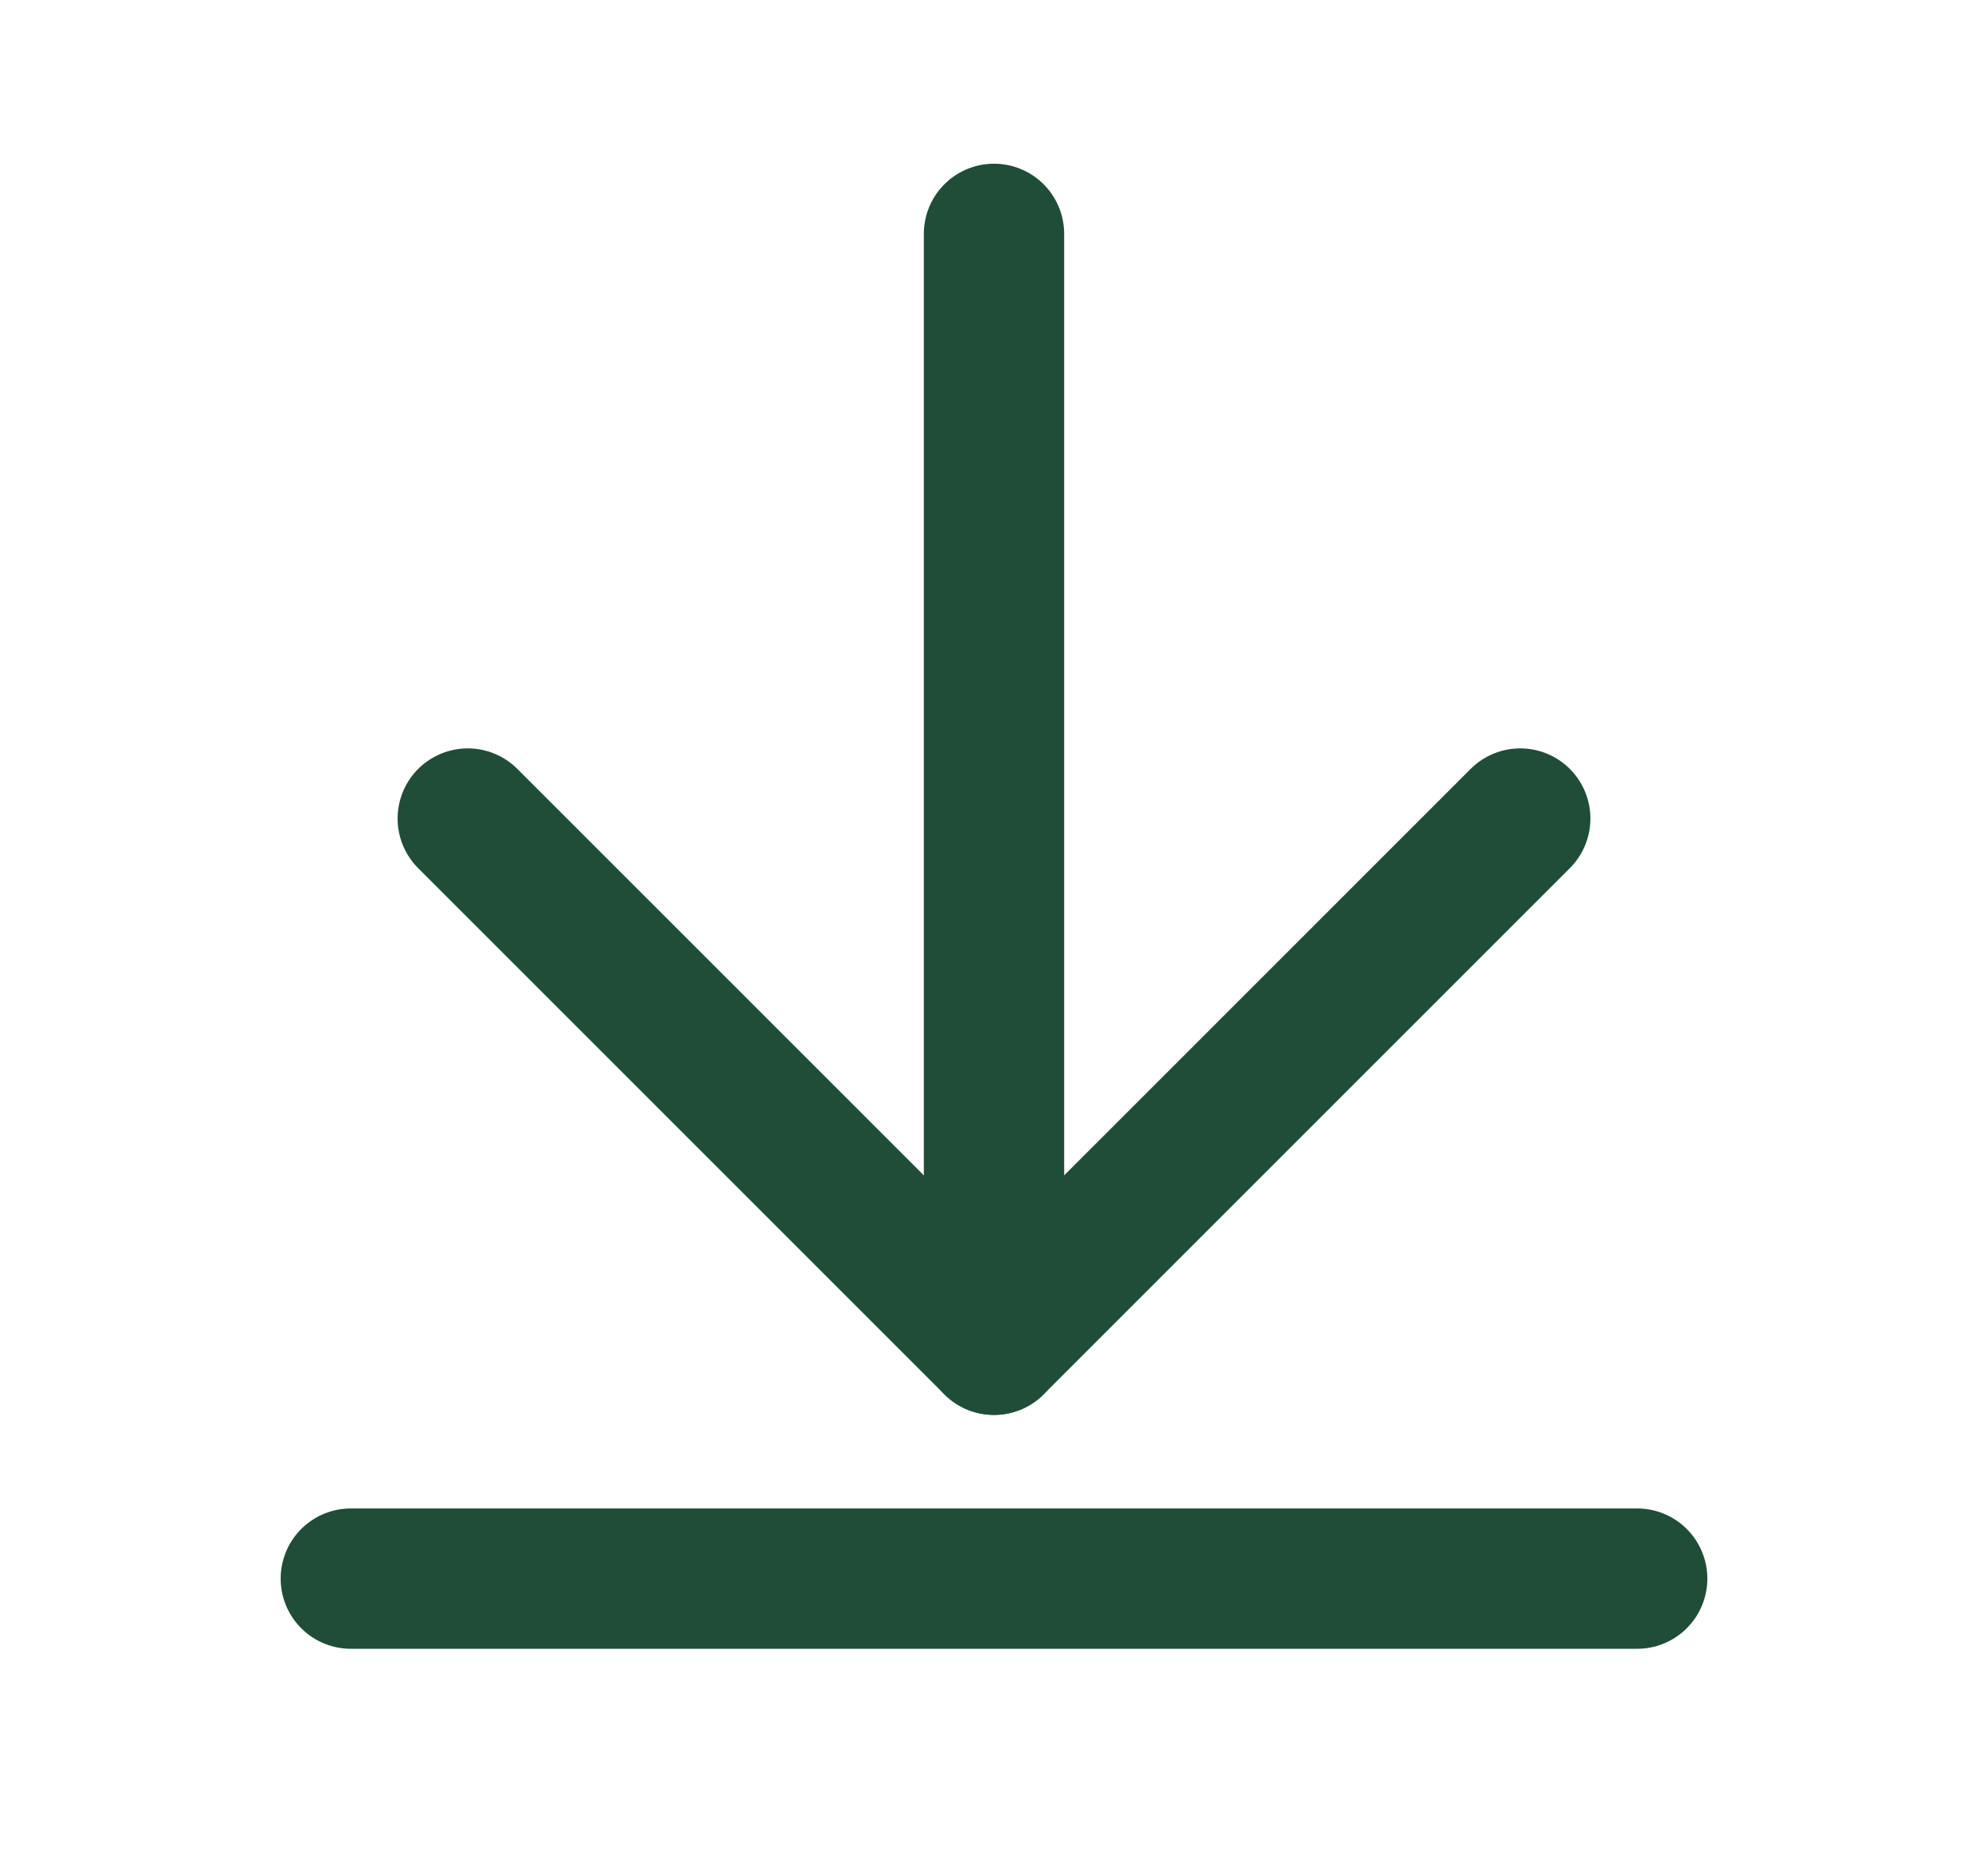
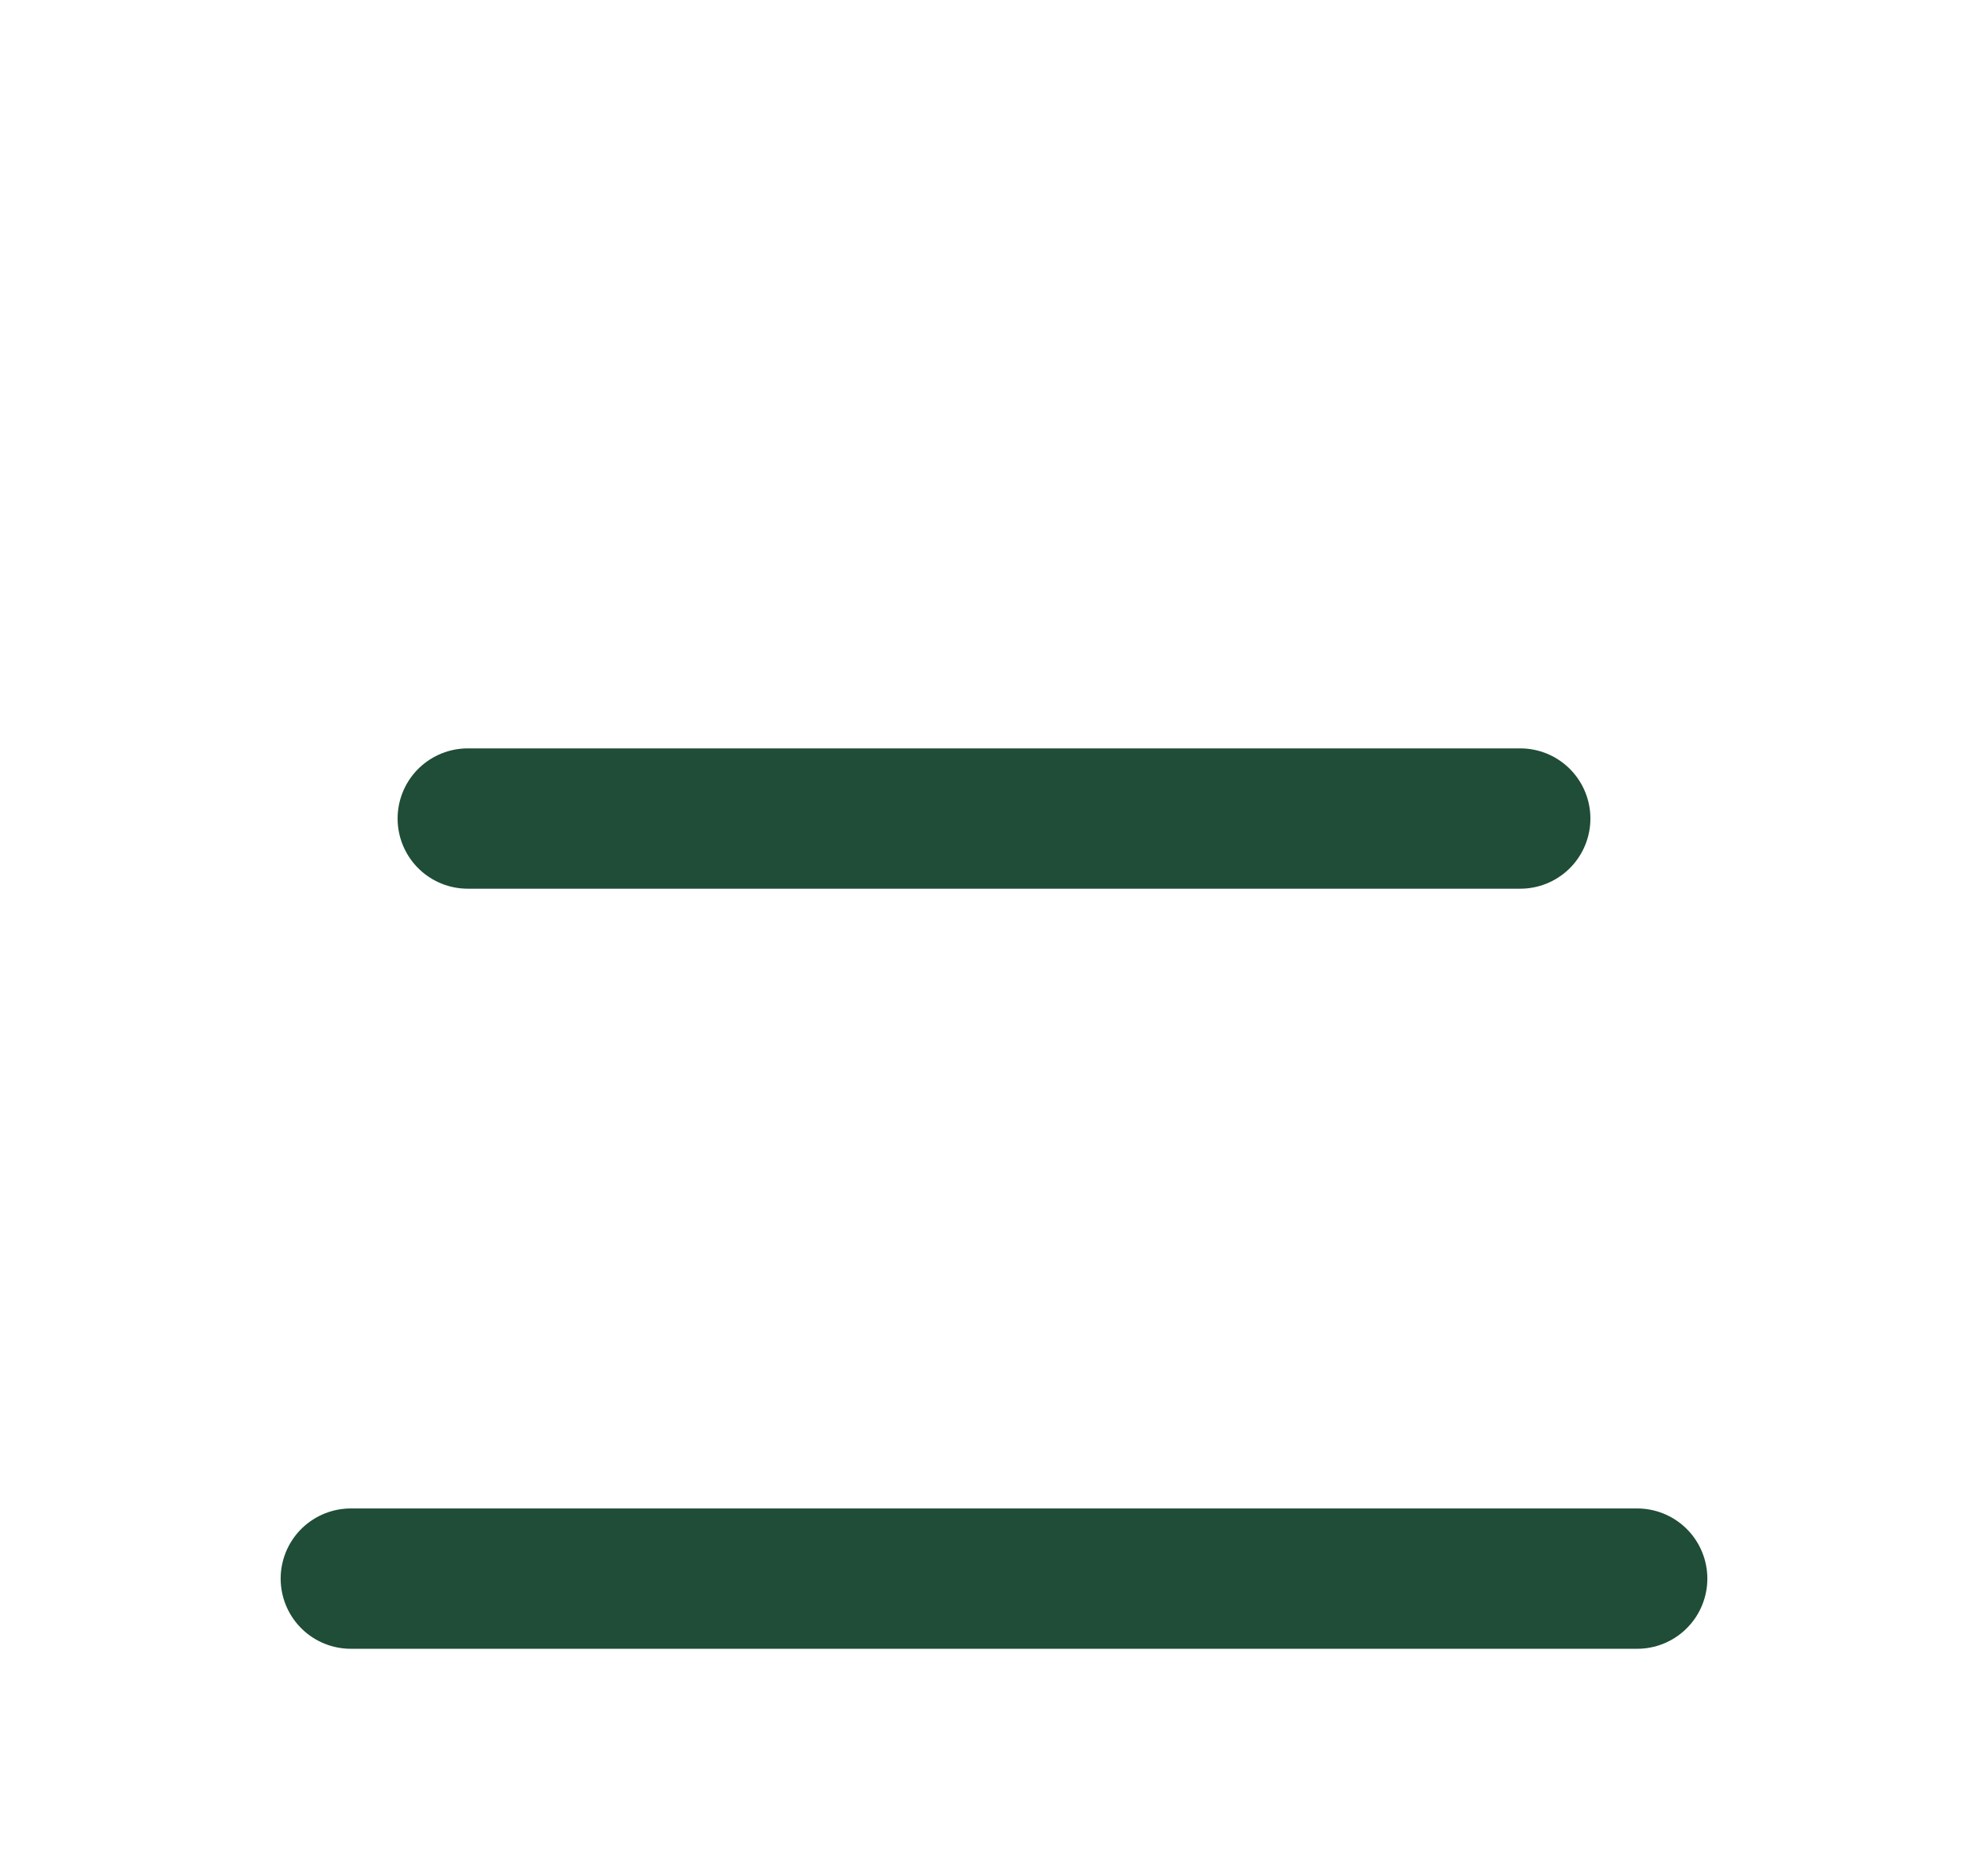
<svg xmlns="http://www.w3.org/2000/svg" width="17" height="16" viewBox="0 0 17 16" fill="none">
-   <path d="M8.5 2V11.5" stroke="#1F4D37" stroke-width="1.2" stroke-linecap="round" stroke-linejoin="round" />
-   <path d="M4 7L8.5 11.5L13 7" stroke="#1F4D37" stroke-width="1.2" stroke-linecap="round" stroke-linejoin="round" />
+   <path d="M4 7L13 7" stroke="#1F4D37" stroke-width="1.2" stroke-linecap="round" stroke-linejoin="round" />
  <path d="M3 13.5H14" stroke="#1F4D37" stroke-width="1.2" stroke-linecap="round" stroke-linejoin="round" />
</svg>